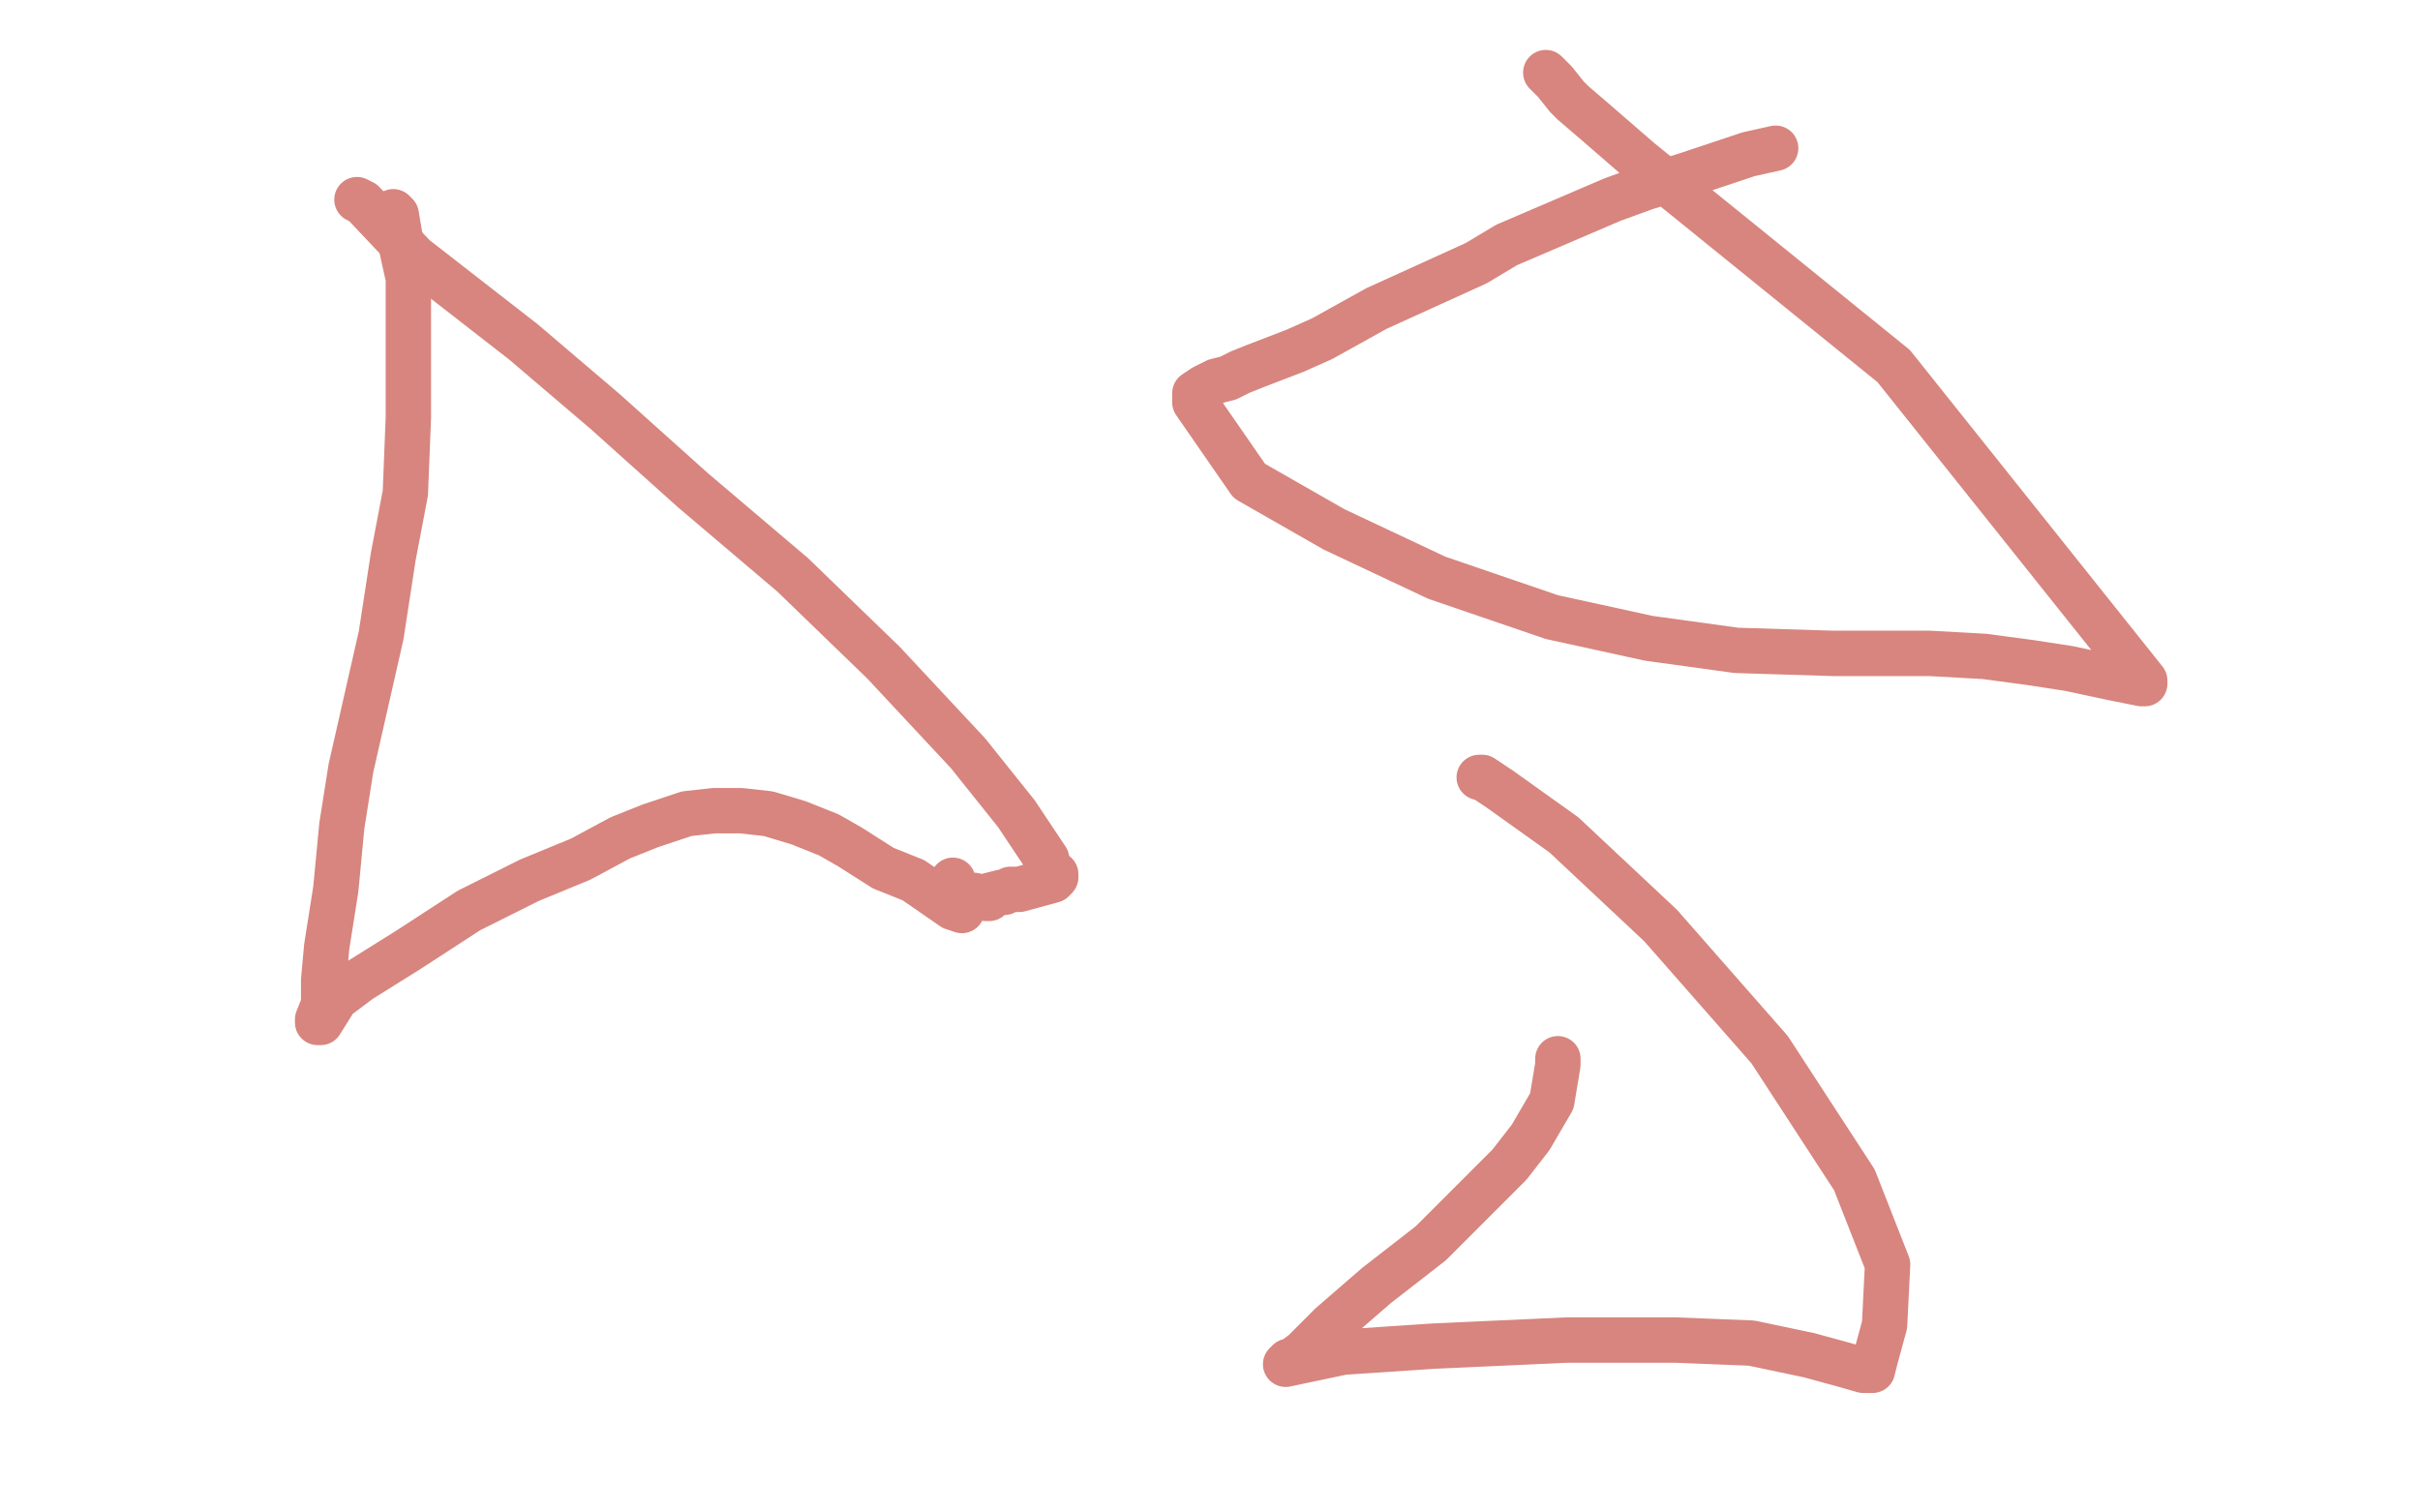
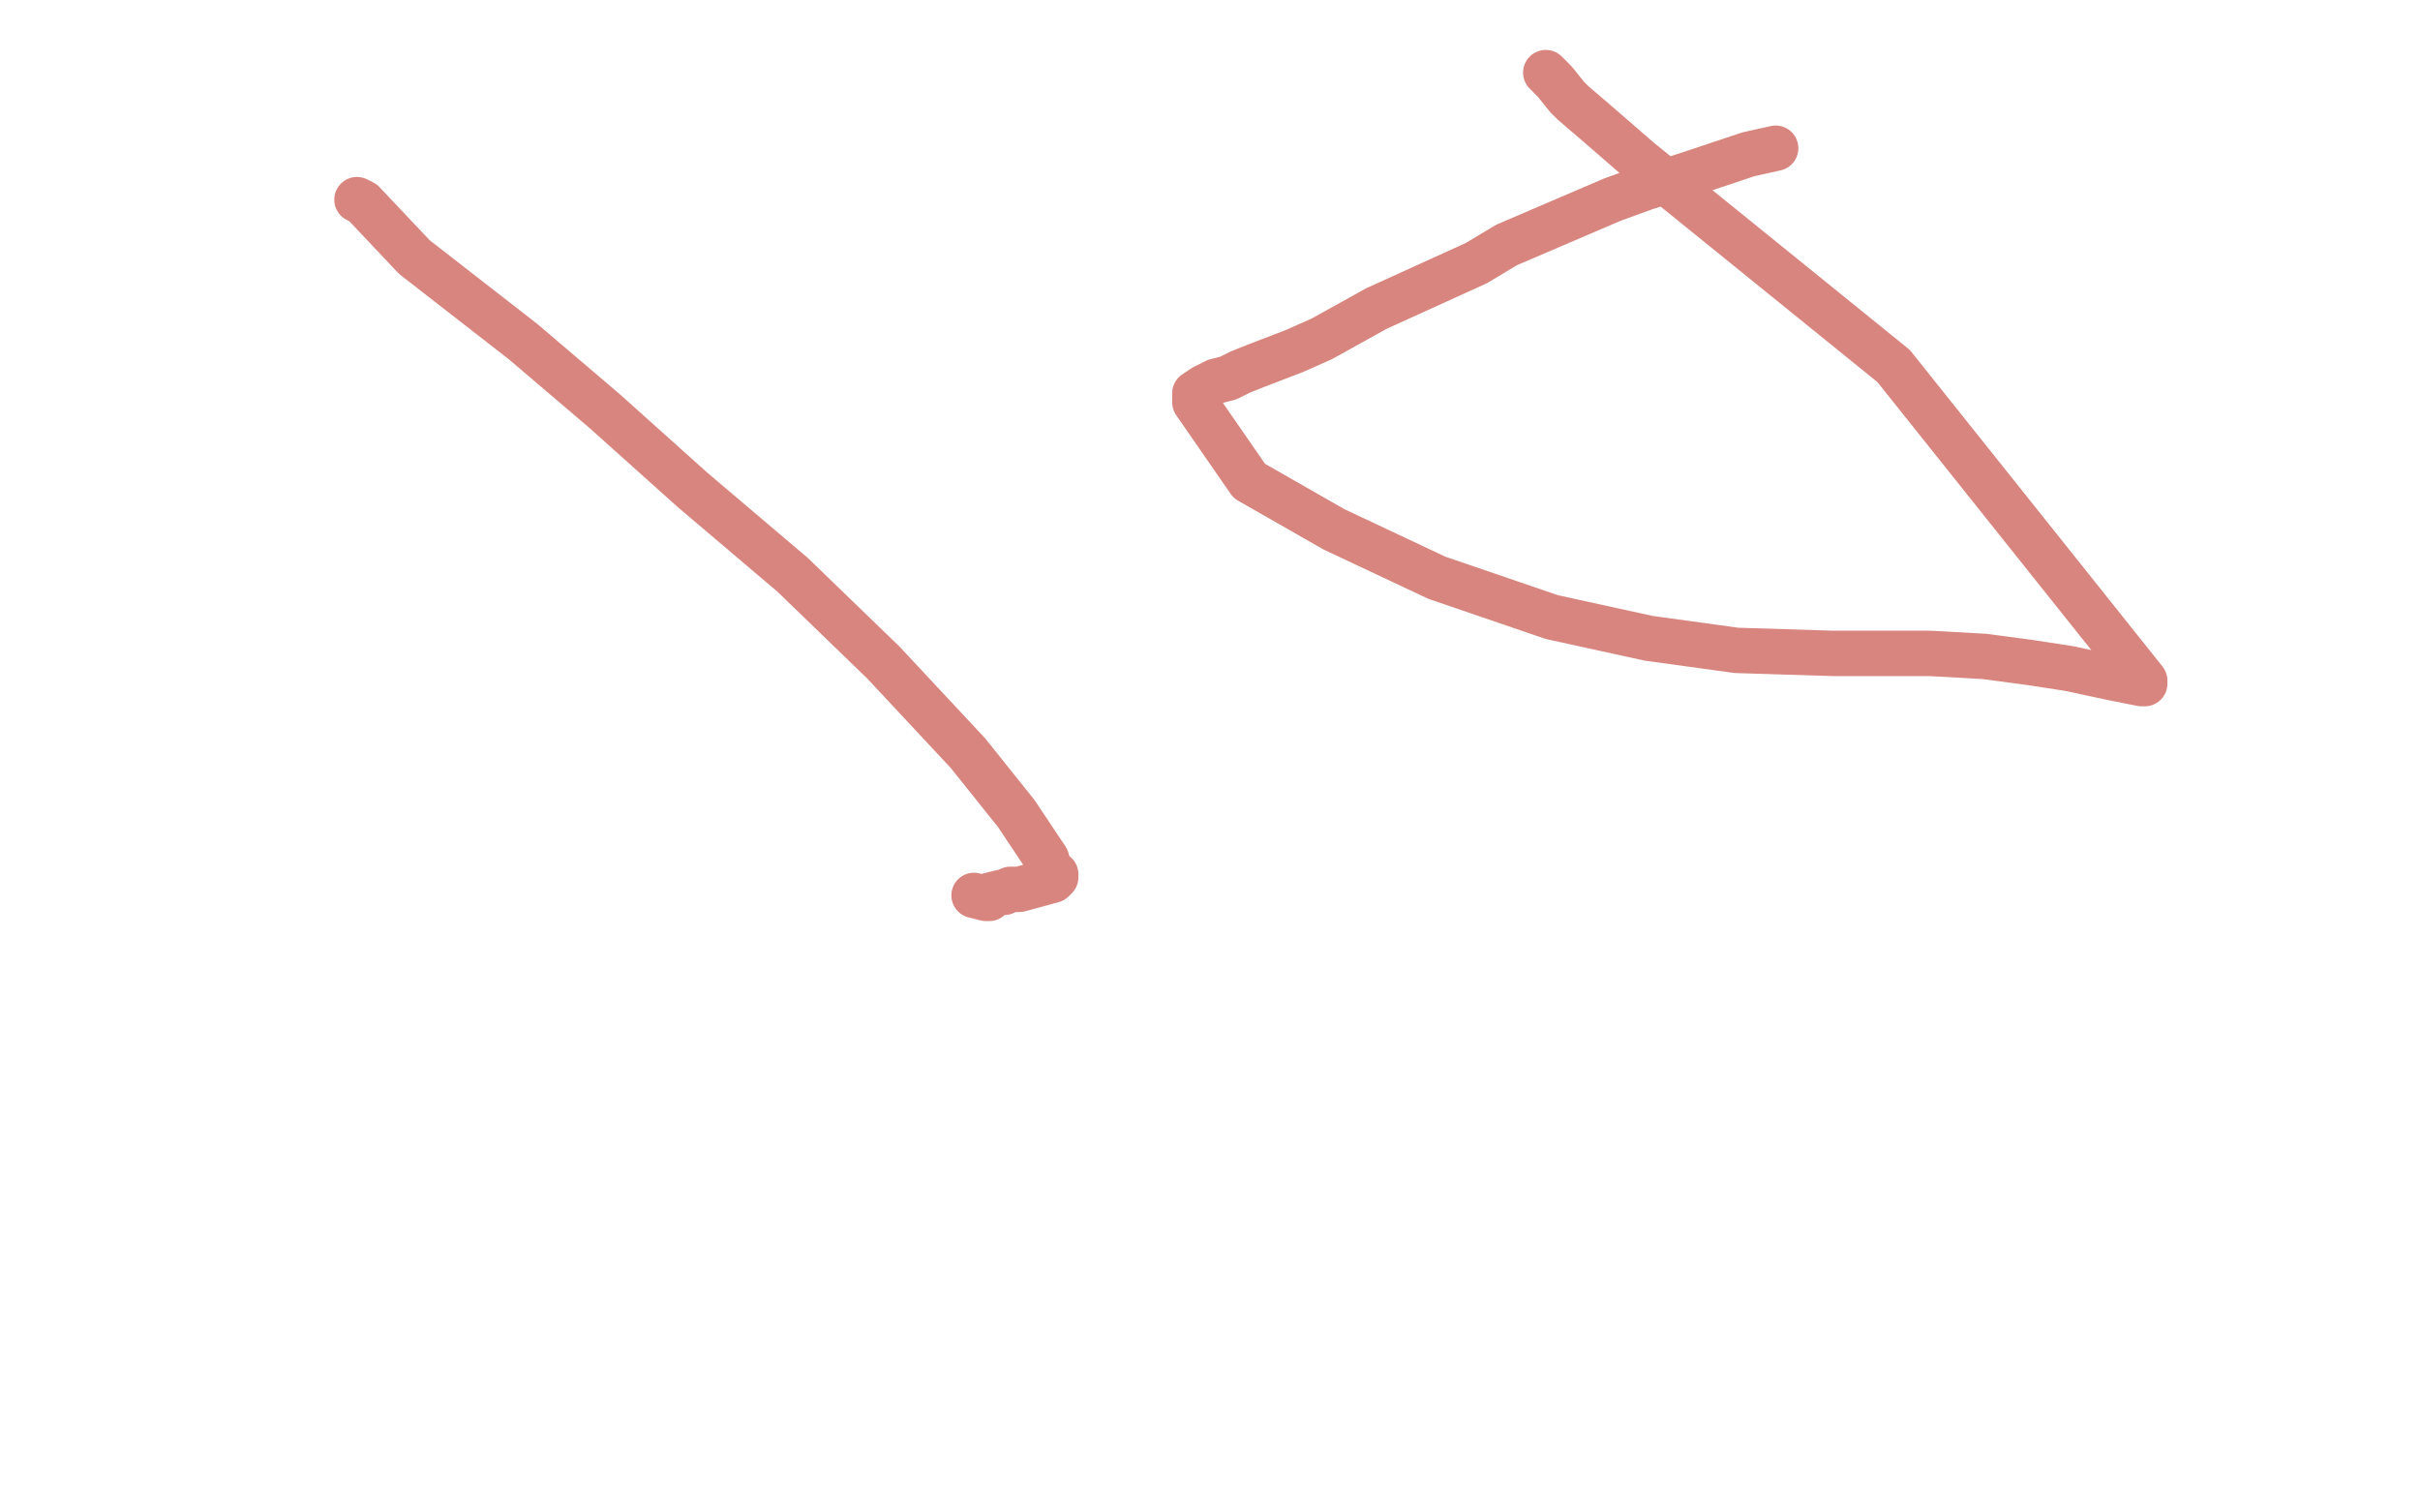
<svg xmlns="http://www.w3.org/2000/svg" width="800" height="500" version="1.1" style="stroke-antialiasing: false">
  <desc>This SVG has been created on https://colorillo.com/</desc>
-   <rect x="0" y="0" width="800" height="500" style="fill: rgb(255,255,255); stroke-width:0" />
-   <polyline points="130,70 131,71 131,71 132,77 132,77 133,83 133,83 135,92 135,92 135,104 135,104 135,118 135,118 135,138 135,138 134,163 130,184 126,210 116,254 113,273 111,294 108,313 107,324 107,332 105,337 105,338 106,338 111,330 119,324 135,314 155,301 175,291 192,284 205,277 215,273 227,269 236,268 245,268 254,269 264,272 274,276 281,280 292,287 302,291 315,300 318,301 318,300 315,291" style="fill: none; stroke: #d7857e; stroke-width: 15; stroke-linejoin: round; stroke-linecap: round; stroke-antialiasing: false; stroke-antialias: 0; opacity: 1.0" />
  <polyline points="118,66 120,67 120,67 137,85 137,85 173,113 173,113 200,136 200,136 229,162 229,162 262,190 262,190 292,219 320,249 336,269 346,284 347,288 348,289 349,289 349,290 348,291 337,294 334,294 332,295 331,295 327,296 327,297 326,297 322,296" style="fill: none; stroke: #d7857e; stroke-width: 15; stroke-linejoin: round; stroke-linecap: round; stroke-antialiasing: false; stroke-antialias: 0; opacity: 1.0" />
  <polyline points="587,49 578,51 578,51 557,58 557,58 544,62 544,62 533,66 533,66 498,81 498,81 488,87 455,102 437,112 428,116 415,121 410,123 406,125 402,126 398,128 395,130 395,133 413,159 441,175 475,191 513,204 545,211 574,215 606,216 622,216 638,216 656,217 671,219 684,221 698,224 708,226 709,226 709,225 626,121 542,53 527,40 520,34 518,32 514,27 512,25 511,24" style="fill: none; stroke: #d7857e; stroke-width: 15; stroke-linejoin: round; stroke-linecap: round; stroke-antialiasing: false; stroke-antialias: 0; opacity: 1.0" />
-   <polyline points="515,350 515,352 515,352 513,364 513,364 506,376 506,376 499,385 499,385 473,411 473,411 455,425 455,425 440,438 440,438 431,447 427,450 426,450 425,451 444,447 474,445 518,443 554,443 579,444 598,448 609,451 616,453 618,453 619,453 620,449 623,438 624,418 613,390 585,347 549,306 517,276 496,261 490,257 489,257" style="fill: none; stroke: #d7857e; stroke-width: 15; stroke-linejoin: round; stroke-linecap: round; stroke-antialiasing: false; stroke-antialias: 0; opacity: 1.0" />
</svg>